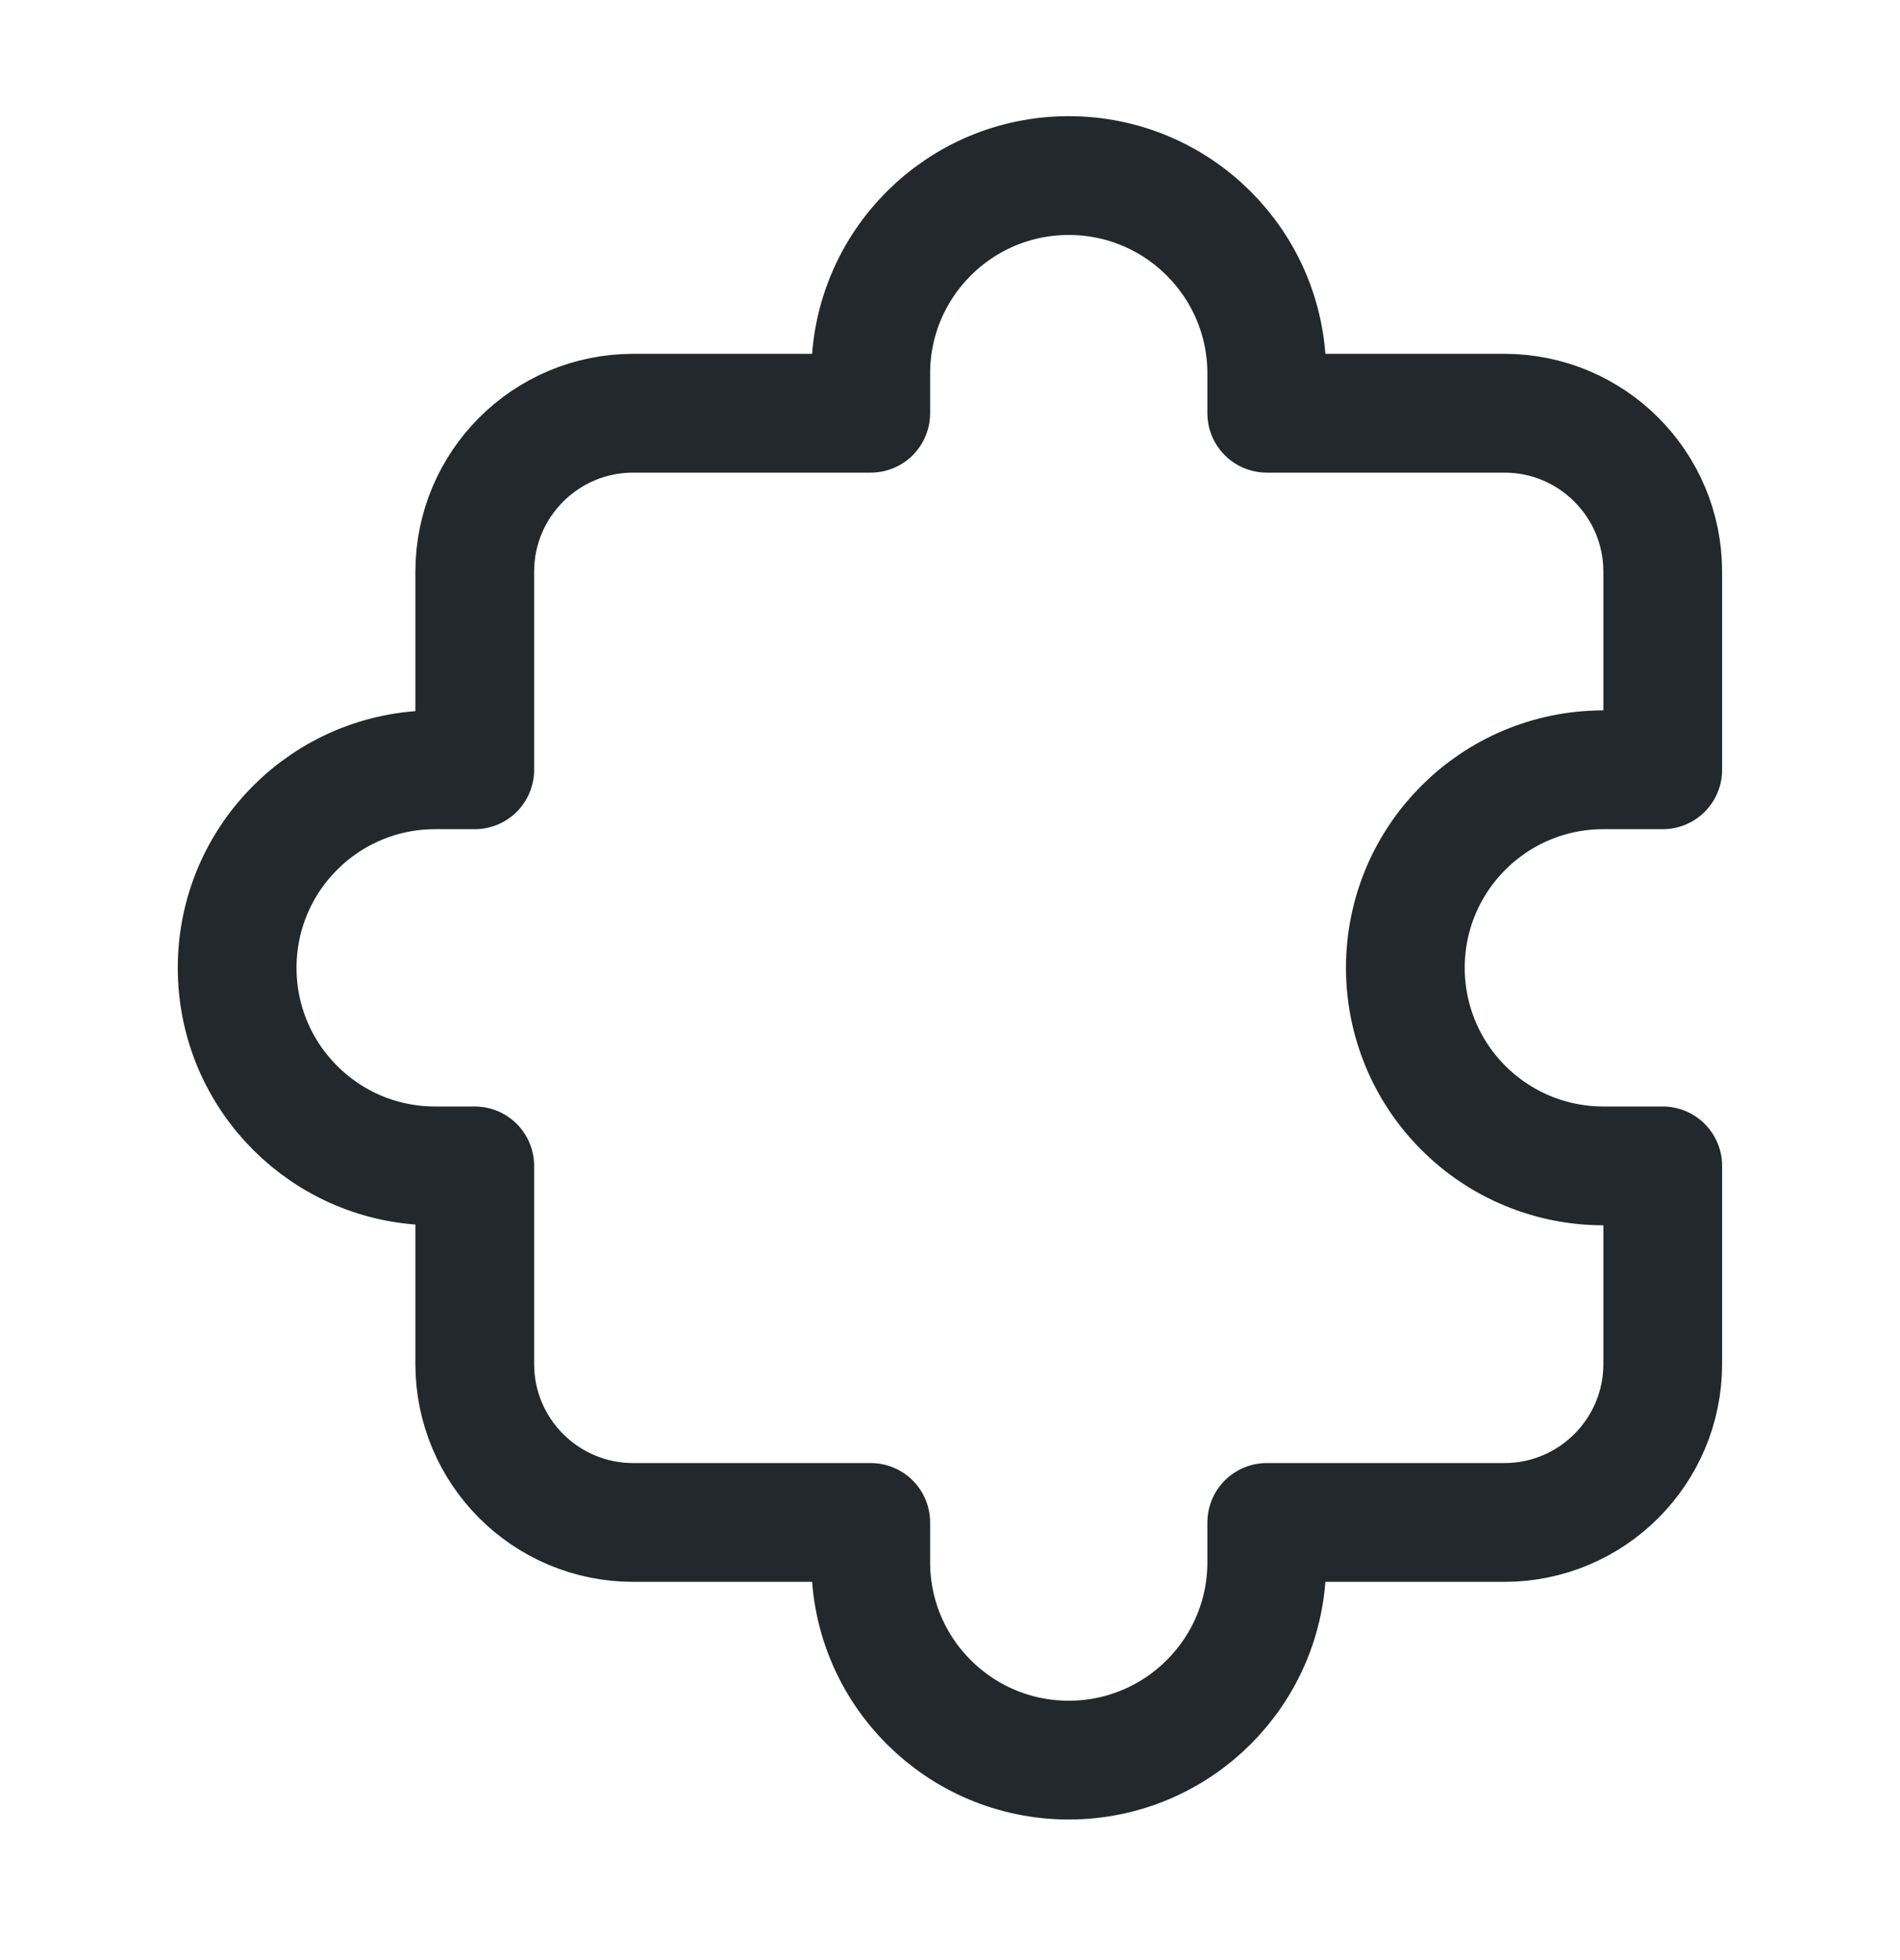
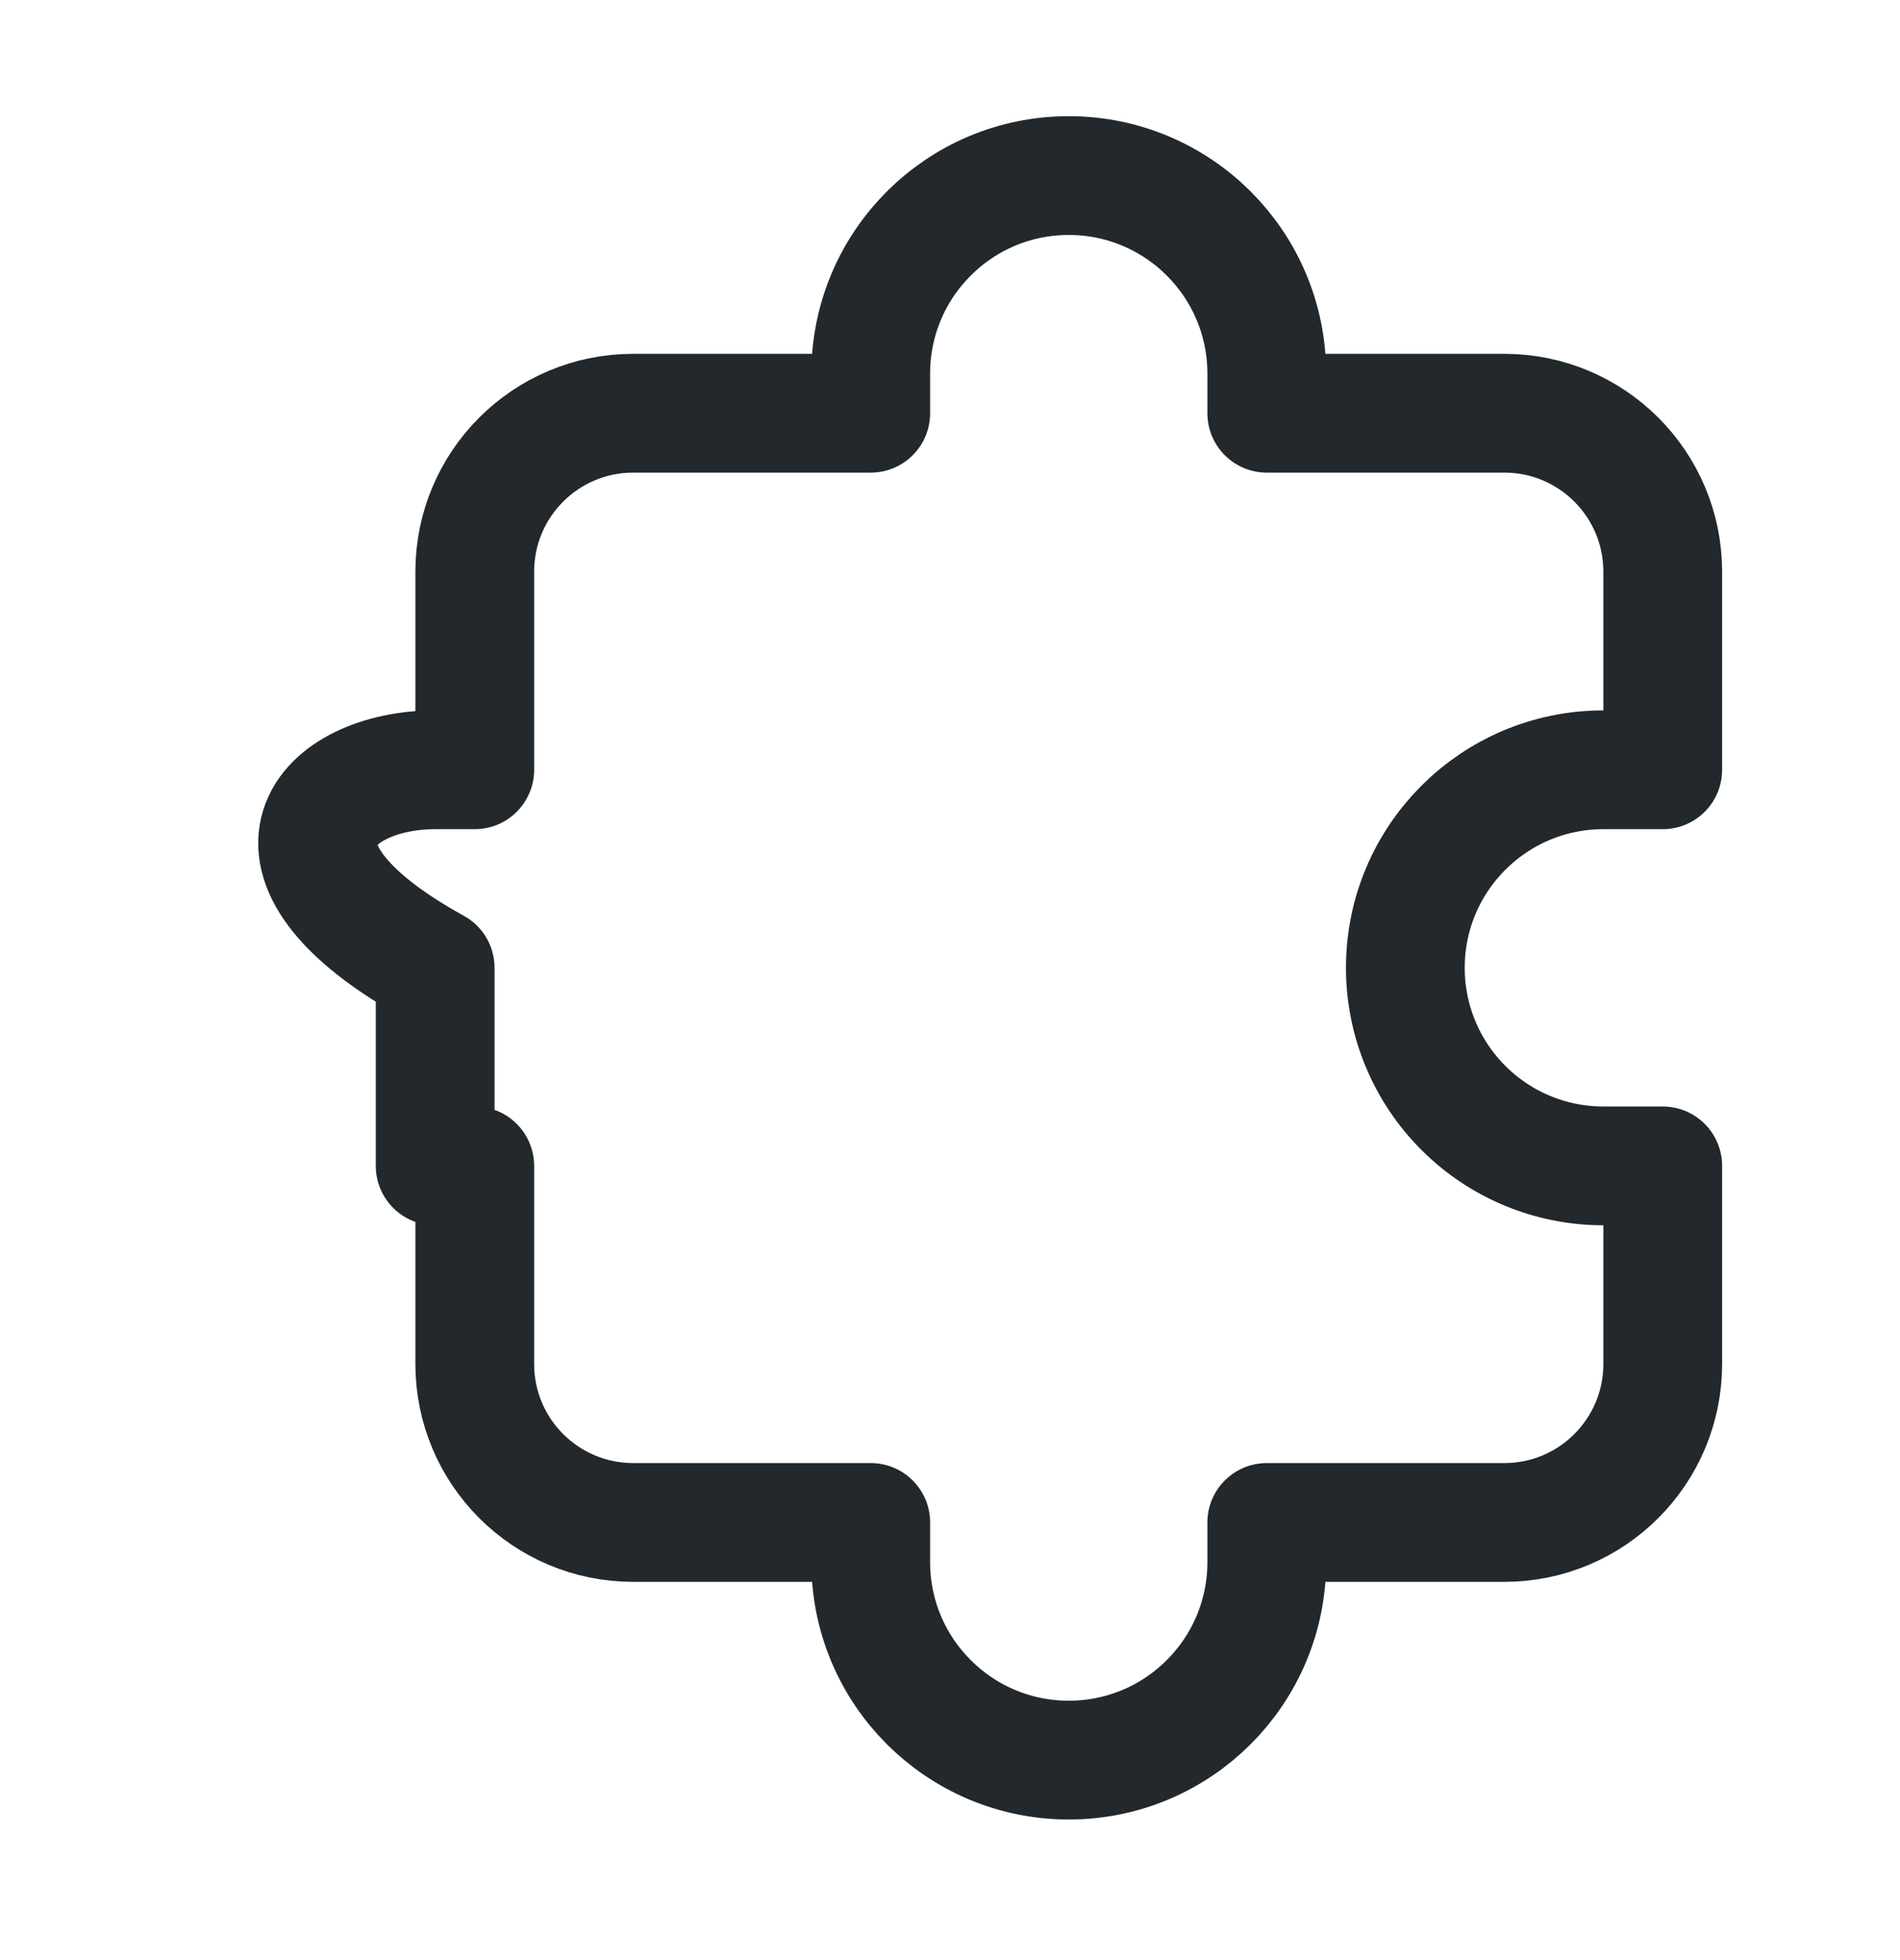
<svg xmlns="http://www.w3.org/2000/svg" width="32" height="33" viewBox="0 0 32 33" fill="none">
-   <path fill-rule="evenodd" clip-rule="evenodd" d="M28.004 12.96H27.004C25.162 12.96 23.669 14.453 23.669 16.294V16.294C23.669 17.179 24.02 18.027 24.646 18.652C25.271 19.278 26.119 19.629 27.004 19.629H28.004V22.964C28.004 24.437 26.81 25.632 25.336 25.632H21.335V26.299C21.335 28.14 19.842 29.633 18 29.633V29.633C16.158 29.633 14.665 28.14 14.665 26.299V25.632H10.664C9.19 25.632 7.996 24.437 7.996 22.964V19.629H7.329C5.487 19.629 3.994 18.136 3.994 16.294V16.294C3.994 14.453 5.487 12.96 7.329 12.96H7.996V9.625C7.996 8.152 9.19 6.957 10.664 6.957H14.665V6.29C14.665 4.449 16.158 2.956 18 2.956V2.956C19.842 2.956 21.335 4.449 21.335 6.29V6.957H25.336C26.81 6.957 28.004 8.152 28.004 9.625V12.96Z" stroke="#22282B" stroke-width="2" stroke-linecap="round" stroke-linejoin="round" />
+   <path fill-rule="evenodd" clip-rule="evenodd" d="M28.004 12.96H27.004C25.162 12.96 23.669 14.453 23.669 16.294V16.294C23.669 17.179 24.02 18.027 24.646 18.652C25.271 19.278 26.119 19.629 27.004 19.629H28.004V22.964C28.004 24.437 26.81 25.632 25.336 25.632H21.335V26.299C21.335 28.14 19.842 29.633 18 29.633V29.633C16.158 29.633 14.665 28.14 14.665 26.299V25.632H10.664C9.19 25.632 7.996 24.437 7.996 22.964V19.629H7.329V16.294C3.994 14.453 5.487 12.96 7.329 12.96H7.996V9.625C7.996 8.152 9.19 6.957 10.664 6.957H14.665V6.29C14.665 4.449 16.158 2.956 18 2.956V2.956C19.842 2.956 21.335 4.449 21.335 6.29V6.957H25.336C26.81 6.957 28.004 8.152 28.004 9.625V12.96Z" stroke="#22282B" stroke-width="2" stroke-linecap="round" stroke-linejoin="round" />
</svg>